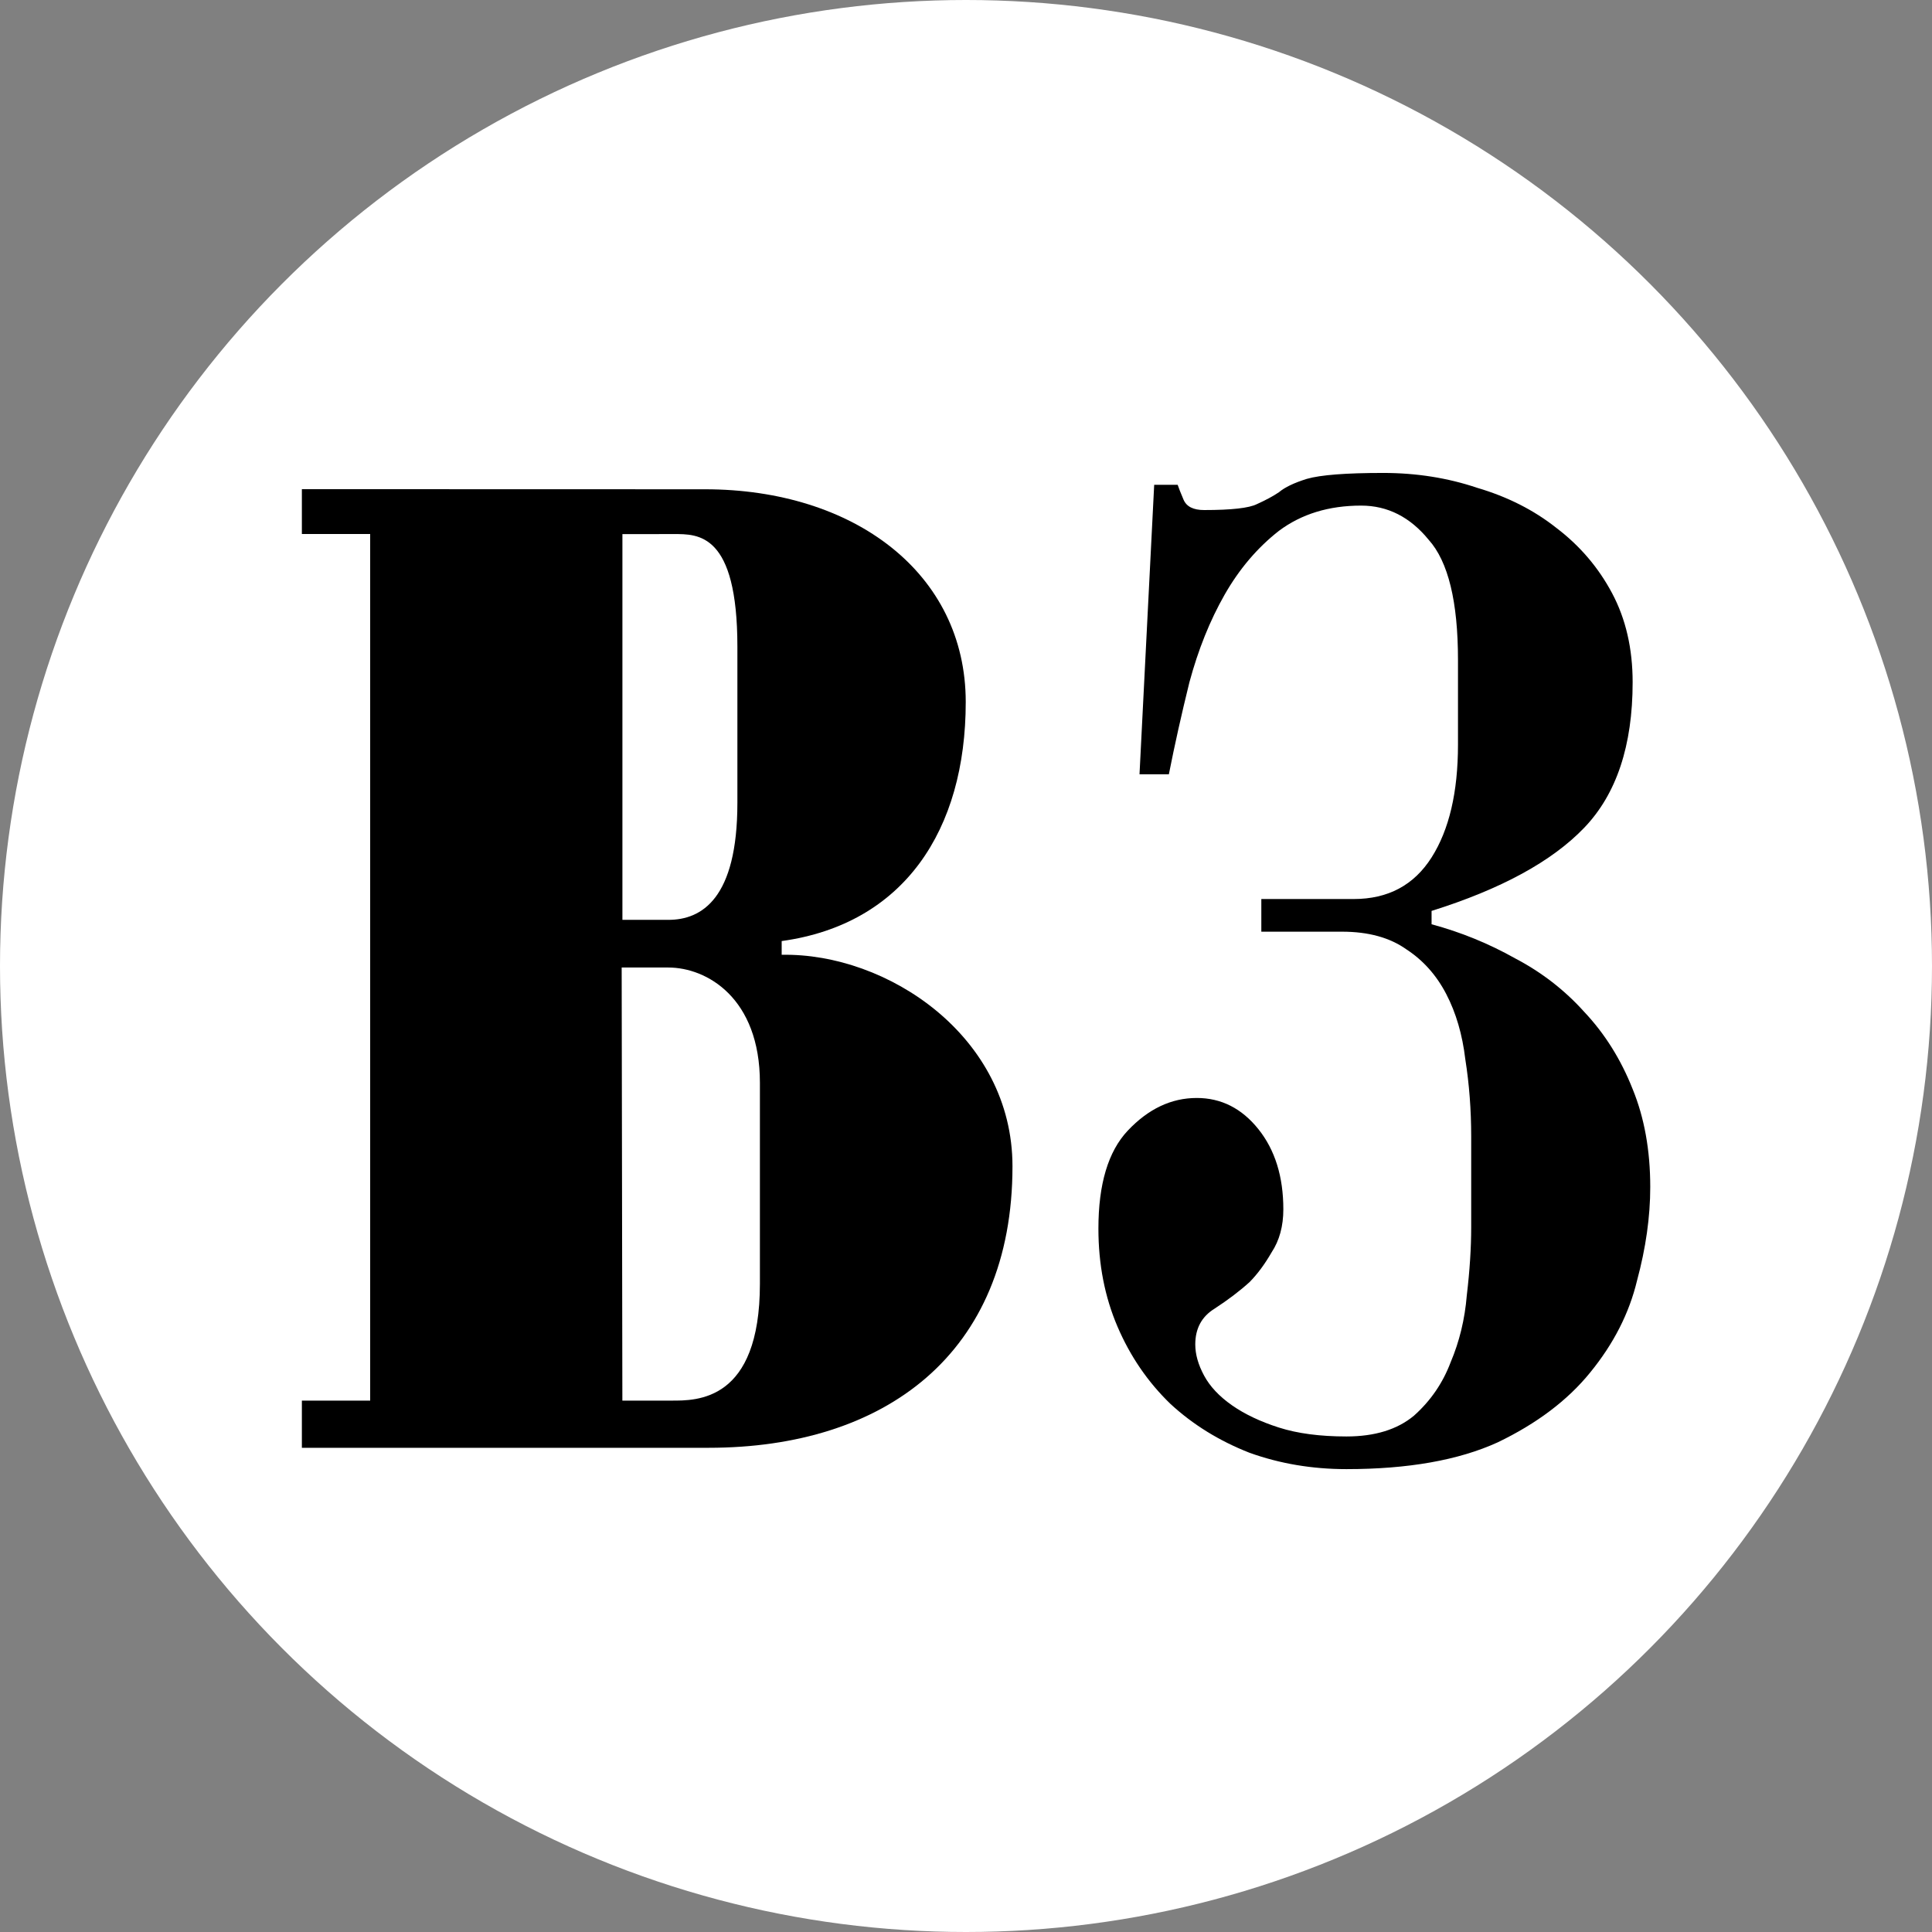
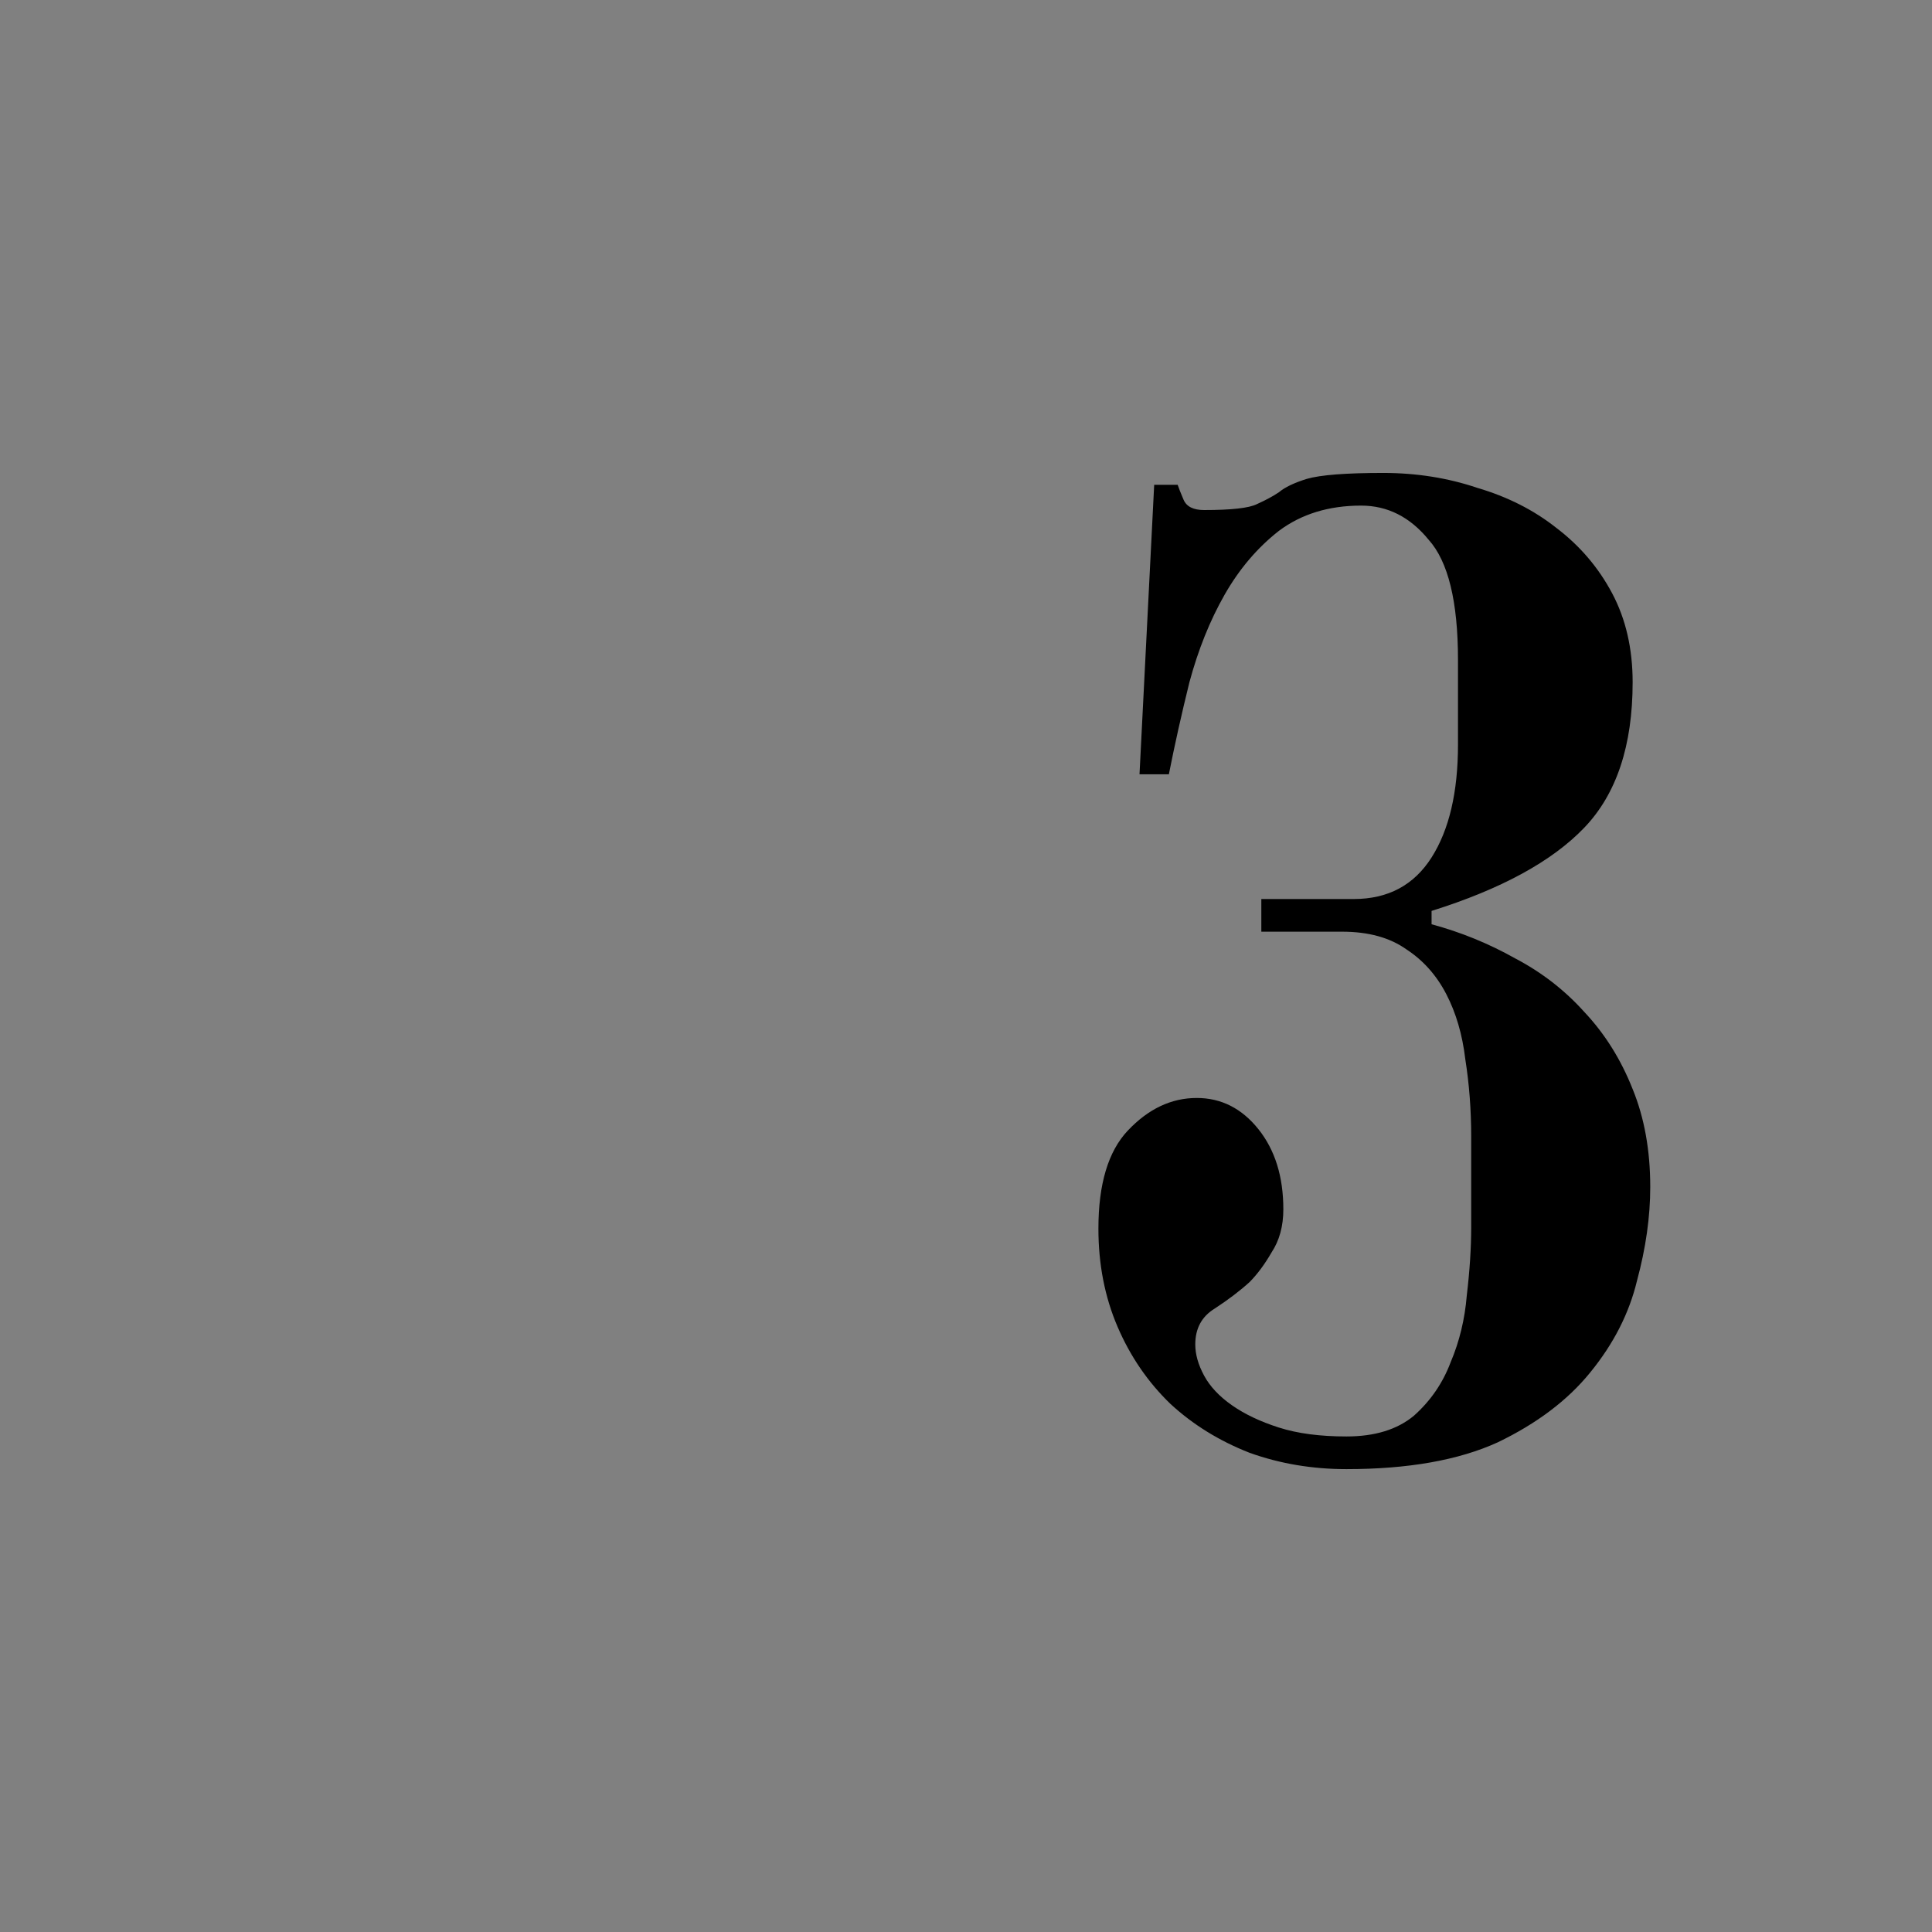
<svg xmlns="http://www.w3.org/2000/svg" width="192" height="192" viewBox="0 0 192 192" fill="none">
  <rect x="0" y="0" width="192" height="192" fill="#808080" stroke="none" />
-   <circle cx="96" cy="96" r="96" fill="white" />
-   <path d="M61.855 53.069V91.414H66.425C69.726 91.414 73.281 89.313 73.281 79.786V64.274C73.281 52.969 69.388 53.075 66.965 53.075L61.855 53.08V53.069ZM30 139.19H36.787V53.069H30V48.613L70.059 48.624C84.855 48.624 95.974 56.944 95.974 69.767C95.974 82.501 89.827 91.843 77.682 93.521V94.886C88.166 94.685 100.619 102.973 100.619 115.908C100.619 134.57 87.902 143.88 70.424 143.88H30V139.19ZM61.781 96.151L61.85 139.19H66.716C69.203 139.196 75.519 139.317 75.519 127.568V107.615C75.519 99.178 70.245 96.151 66.415 96.151H61.781Z" fill="black" />
  <path d="M113.243 76.951L114.702 48.18H117.035C117.132 48.475 117.327 48.967 117.619 49.656C117.91 50.344 118.591 50.688 119.661 50.688C122.383 50.688 124.133 50.492 124.911 50.098C125.786 49.705 126.516 49.312 127.099 48.918C127.682 48.426 128.606 47.984 129.87 47.59C131.232 47.197 133.76 47 137.455 47C140.761 47 143.872 47.492 146.789 48.475C149.804 49.361 152.429 50.688 154.665 52.459C156.999 54.23 158.847 56.393 160.208 58.951C161.569 61.508 162.25 64.459 162.25 67.803C162.25 74.098 160.645 78.918 157.437 82.262C154.228 85.607 149.172 88.361 142.268 90.525V91.853C145.185 92.639 147.956 93.77 150.581 95.246C153.207 96.623 155.492 98.393 157.437 100.557C159.479 102.721 161.083 105.279 162.25 108.23C163.417 111.082 164 114.328 164 117.967C164 120.918 163.562 124.016 162.687 127.262C161.909 130.508 160.354 133.557 158.02 136.41C155.784 139.164 152.721 141.475 148.831 143.344C144.942 145.115 139.934 146 133.808 146C130.405 146 127.196 145.459 124.182 144.377C121.168 143.197 118.542 141.574 116.306 139.508C114.069 137.344 112.319 134.787 111.055 131.836C109.791 128.885 109.159 125.639 109.159 122.098C109.159 117.672 110.131 114.426 112.076 112.361C114.118 110.197 116.403 109.115 118.931 109.115C121.362 109.115 123.404 110.148 125.057 112.213C126.71 114.279 127.537 116.934 127.537 120.18C127.537 121.852 127.148 123.279 126.37 124.459C125.689 125.639 124.96 126.623 124.182 127.41C123.21 128.295 122.043 129.18 120.682 130.066C119.417 130.852 118.785 132.033 118.785 133.607C118.785 134.59 119.077 135.623 119.661 136.705C120.244 137.787 121.168 138.771 122.432 139.656C123.696 140.541 125.252 141.279 127.099 141.869C128.947 142.459 131.183 142.754 133.808 142.754C136.628 142.754 138.865 142.066 140.518 140.689C142.171 139.213 143.386 137.443 144.164 135.377C145.039 133.311 145.574 131.098 145.768 128.738C146.06 126.279 146.206 124.016 146.206 121.951V112.951C146.206 110.295 146.011 107.738 145.622 105.279C145.331 102.82 144.699 100.656 143.726 98.787C142.754 96.918 141.441 95.443 139.788 94.361C138.135 93.18 135.996 92.59 133.371 92.59H125.349V89.344H134.538C137.941 89.344 140.518 87.967 142.268 85.213C144.018 82.459 144.893 78.721 144.893 74V65.59C144.893 59.787 143.921 55.803 141.976 53.639C140.129 51.377 137.892 50.246 135.267 50.246C132.058 50.246 129.335 51.082 127.099 52.754C124.96 54.426 123.161 56.541 121.702 59.098C120.244 61.656 119.077 64.557 118.202 67.803C117.424 70.951 116.743 74 116.16 76.951H113.243Z" fill="black" />
</svg>